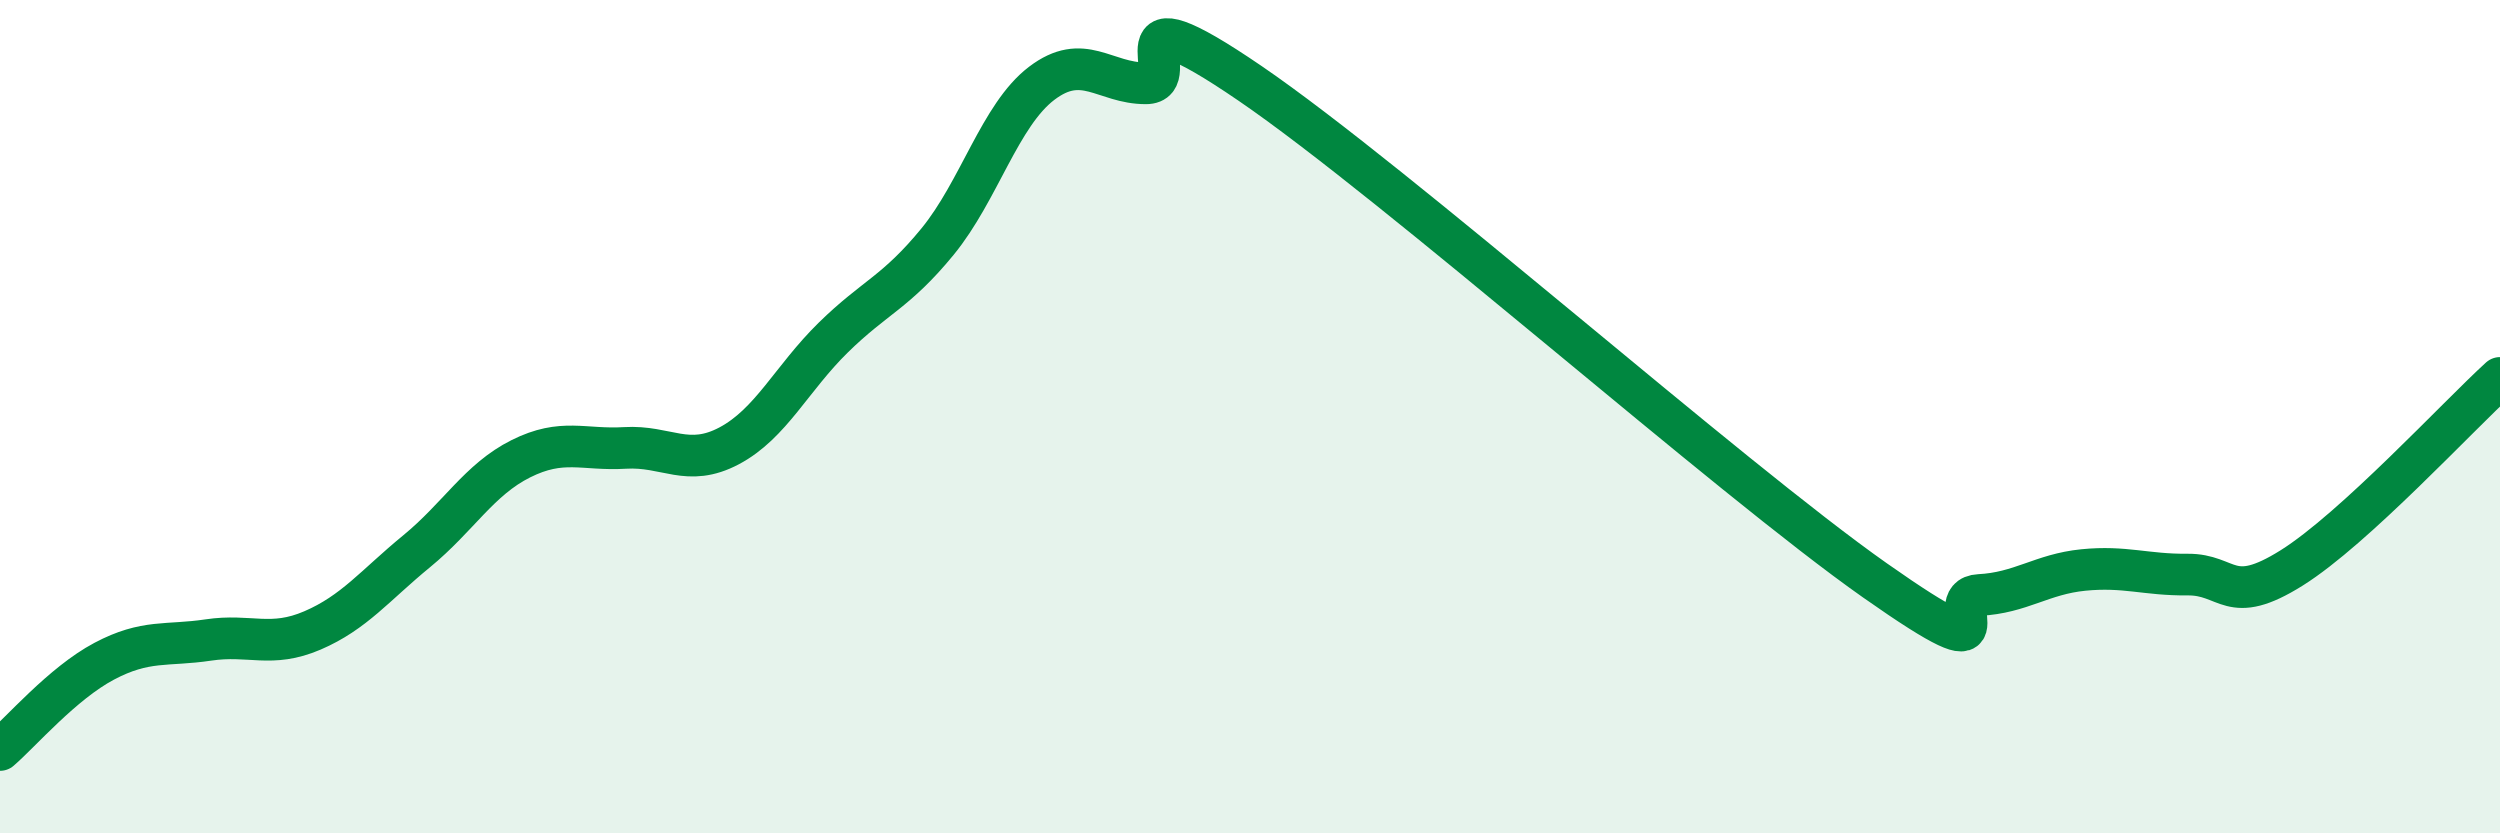
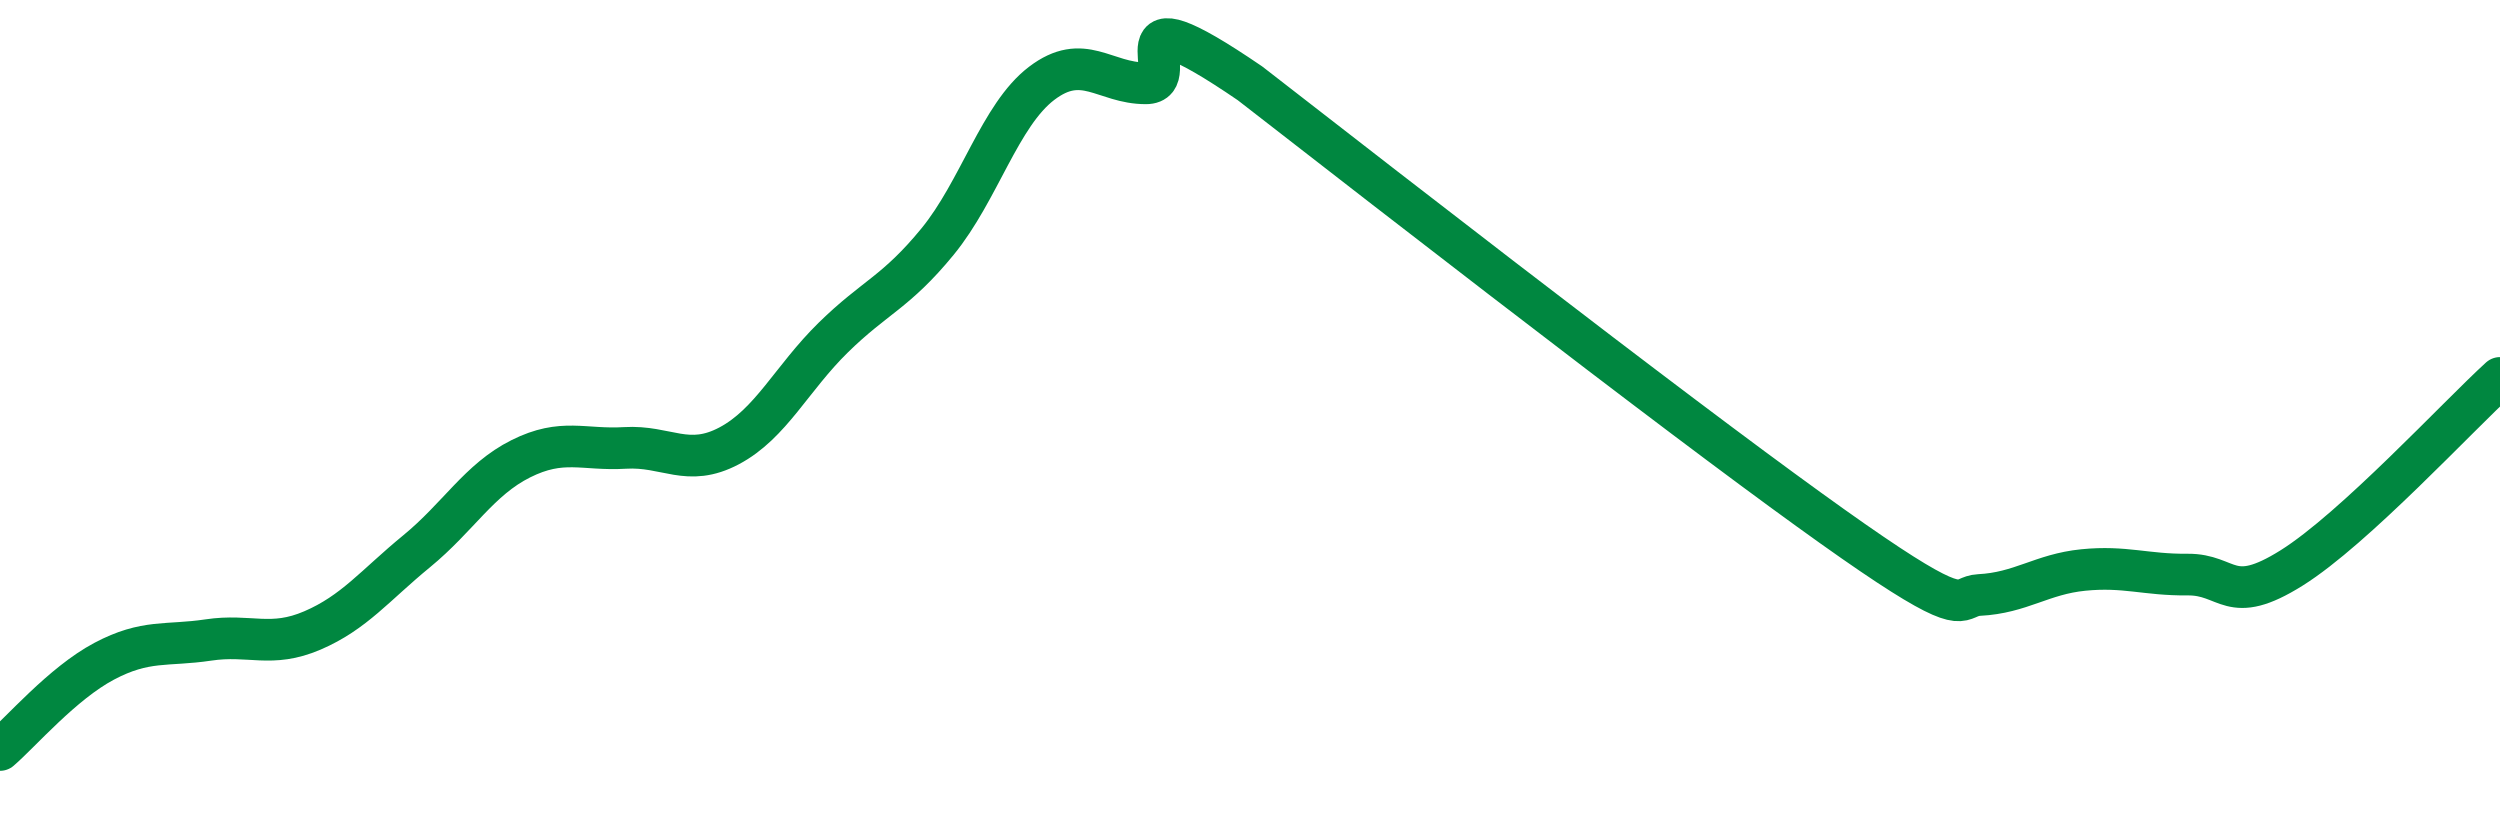
<svg xmlns="http://www.w3.org/2000/svg" width="60" height="20" viewBox="0 0 60 20">
-   <path d="M 0,18 C 0.5,17.57 1.5,16.4 2.5,15.87 C 3.5,15.34 4,15.51 5,15.36 C 6,15.21 6.5,15.56 7.5,15.13 C 8.5,14.7 9,14.05 10,13.23 C 11,12.41 11.5,11.51 12.5,11.01 C 13.5,10.51 14,10.81 15,10.75 C 16,10.69 16.5,11.23 17.5,10.7 C 18.5,10.17 19,9.08 20,8.1 C 21,7.12 21.5,7.02 22.5,5.8 C 23.5,4.58 24,2.76 25,2 C 26,1.24 26.5,2 27.5,2 C 28.5,2 26.5,-0.39 30,2 C 33.5,4.39 41.5,11.47 45,13.93 C 48.5,16.39 46.5,14.33 47.5,14.28 C 48.5,14.23 49,13.78 50,13.68 C 51,13.58 51.5,13.8 52.5,13.79 C 53.5,13.78 53.5,14.57 55,13.63 C 56.5,12.69 59,9.98 60,9.07L60 20L0 20Z" fill="#008740" opacity="0.1" stroke-linecap="round" stroke-linejoin="round" />
-   <path d="M 0,18 C 0.5,17.57 1.5,16.4 2.5,15.87 C 3.5,15.34 4,15.51 5,15.36 C 6,15.21 6.5,15.56 7.5,15.13 C 8.5,14.7 9,14.05 10,13.23 C 11,12.41 11.5,11.51 12.5,11.01 C 13.5,10.51 14,10.81 15,10.75 C 16,10.69 16.5,11.23 17.5,10.7 C 18.5,10.17 19,9.08 20,8.1 C 21,7.12 21.5,7.02 22.5,5.8 C 23.5,4.58 24,2.76 25,2 C 26,1.24 26.5,2 27.5,2 C 28.5,2 26.5,-0.39 30,2 C 33.5,4.39 41.5,11.47 45,13.93 C 48.5,16.39 46.5,14.33 47.5,14.28 C 48.5,14.23 49,13.78 50,13.68 C 51,13.58 51.5,13.8 52.5,13.79 C 53.5,13.78 53.5,14.57 55,13.63 C 56.5,12.69 59,9.98 60,9.07" stroke="#008740" stroke-width="1" fill="none" stroke-linecap="round" stroke-linejoin="round" />
+   <path d="M 0,18 C 0.5,17.57 1.5,16.4 2.5,15.87 C 3.5,15.34 4,15.51 5,15.36 C 6,15.21 6.5,15.56 7.5,15.13 C 8.5,14.7 9,14.05 10,13.23 C 11,12.41 11.5,11.51 12.5,11.01 C 13.5,10.51 14,10.81 15,10.75 C 16,10.69 16.5,11.23 17.5,10.7 C 18.5,10.17 19,9.08 20,8.1 C 21,7.12 21.5,7.02 22.5,5.8 C 23.5,4.58 24,2.76 25,2 C 26,1.24 26.5,2 27.5,2 C 28.5,2 26.5,-0.39 30,2 C 48.5,16.39 46.5,14.33 47.5,14.28 C 48.5,14.23 49,13.78 50,13.68 C 51,13.58 51.5,13.8 52.5,13.79 C 53.5,13.78 53.5,14.57 55,13.63 C 56.5,12.69 59,9.98 60,9.07" stroke="#008740" stroke-width="1" fill="none" stroke-linecap="round" stroke-linejoin="round" />
</svg>